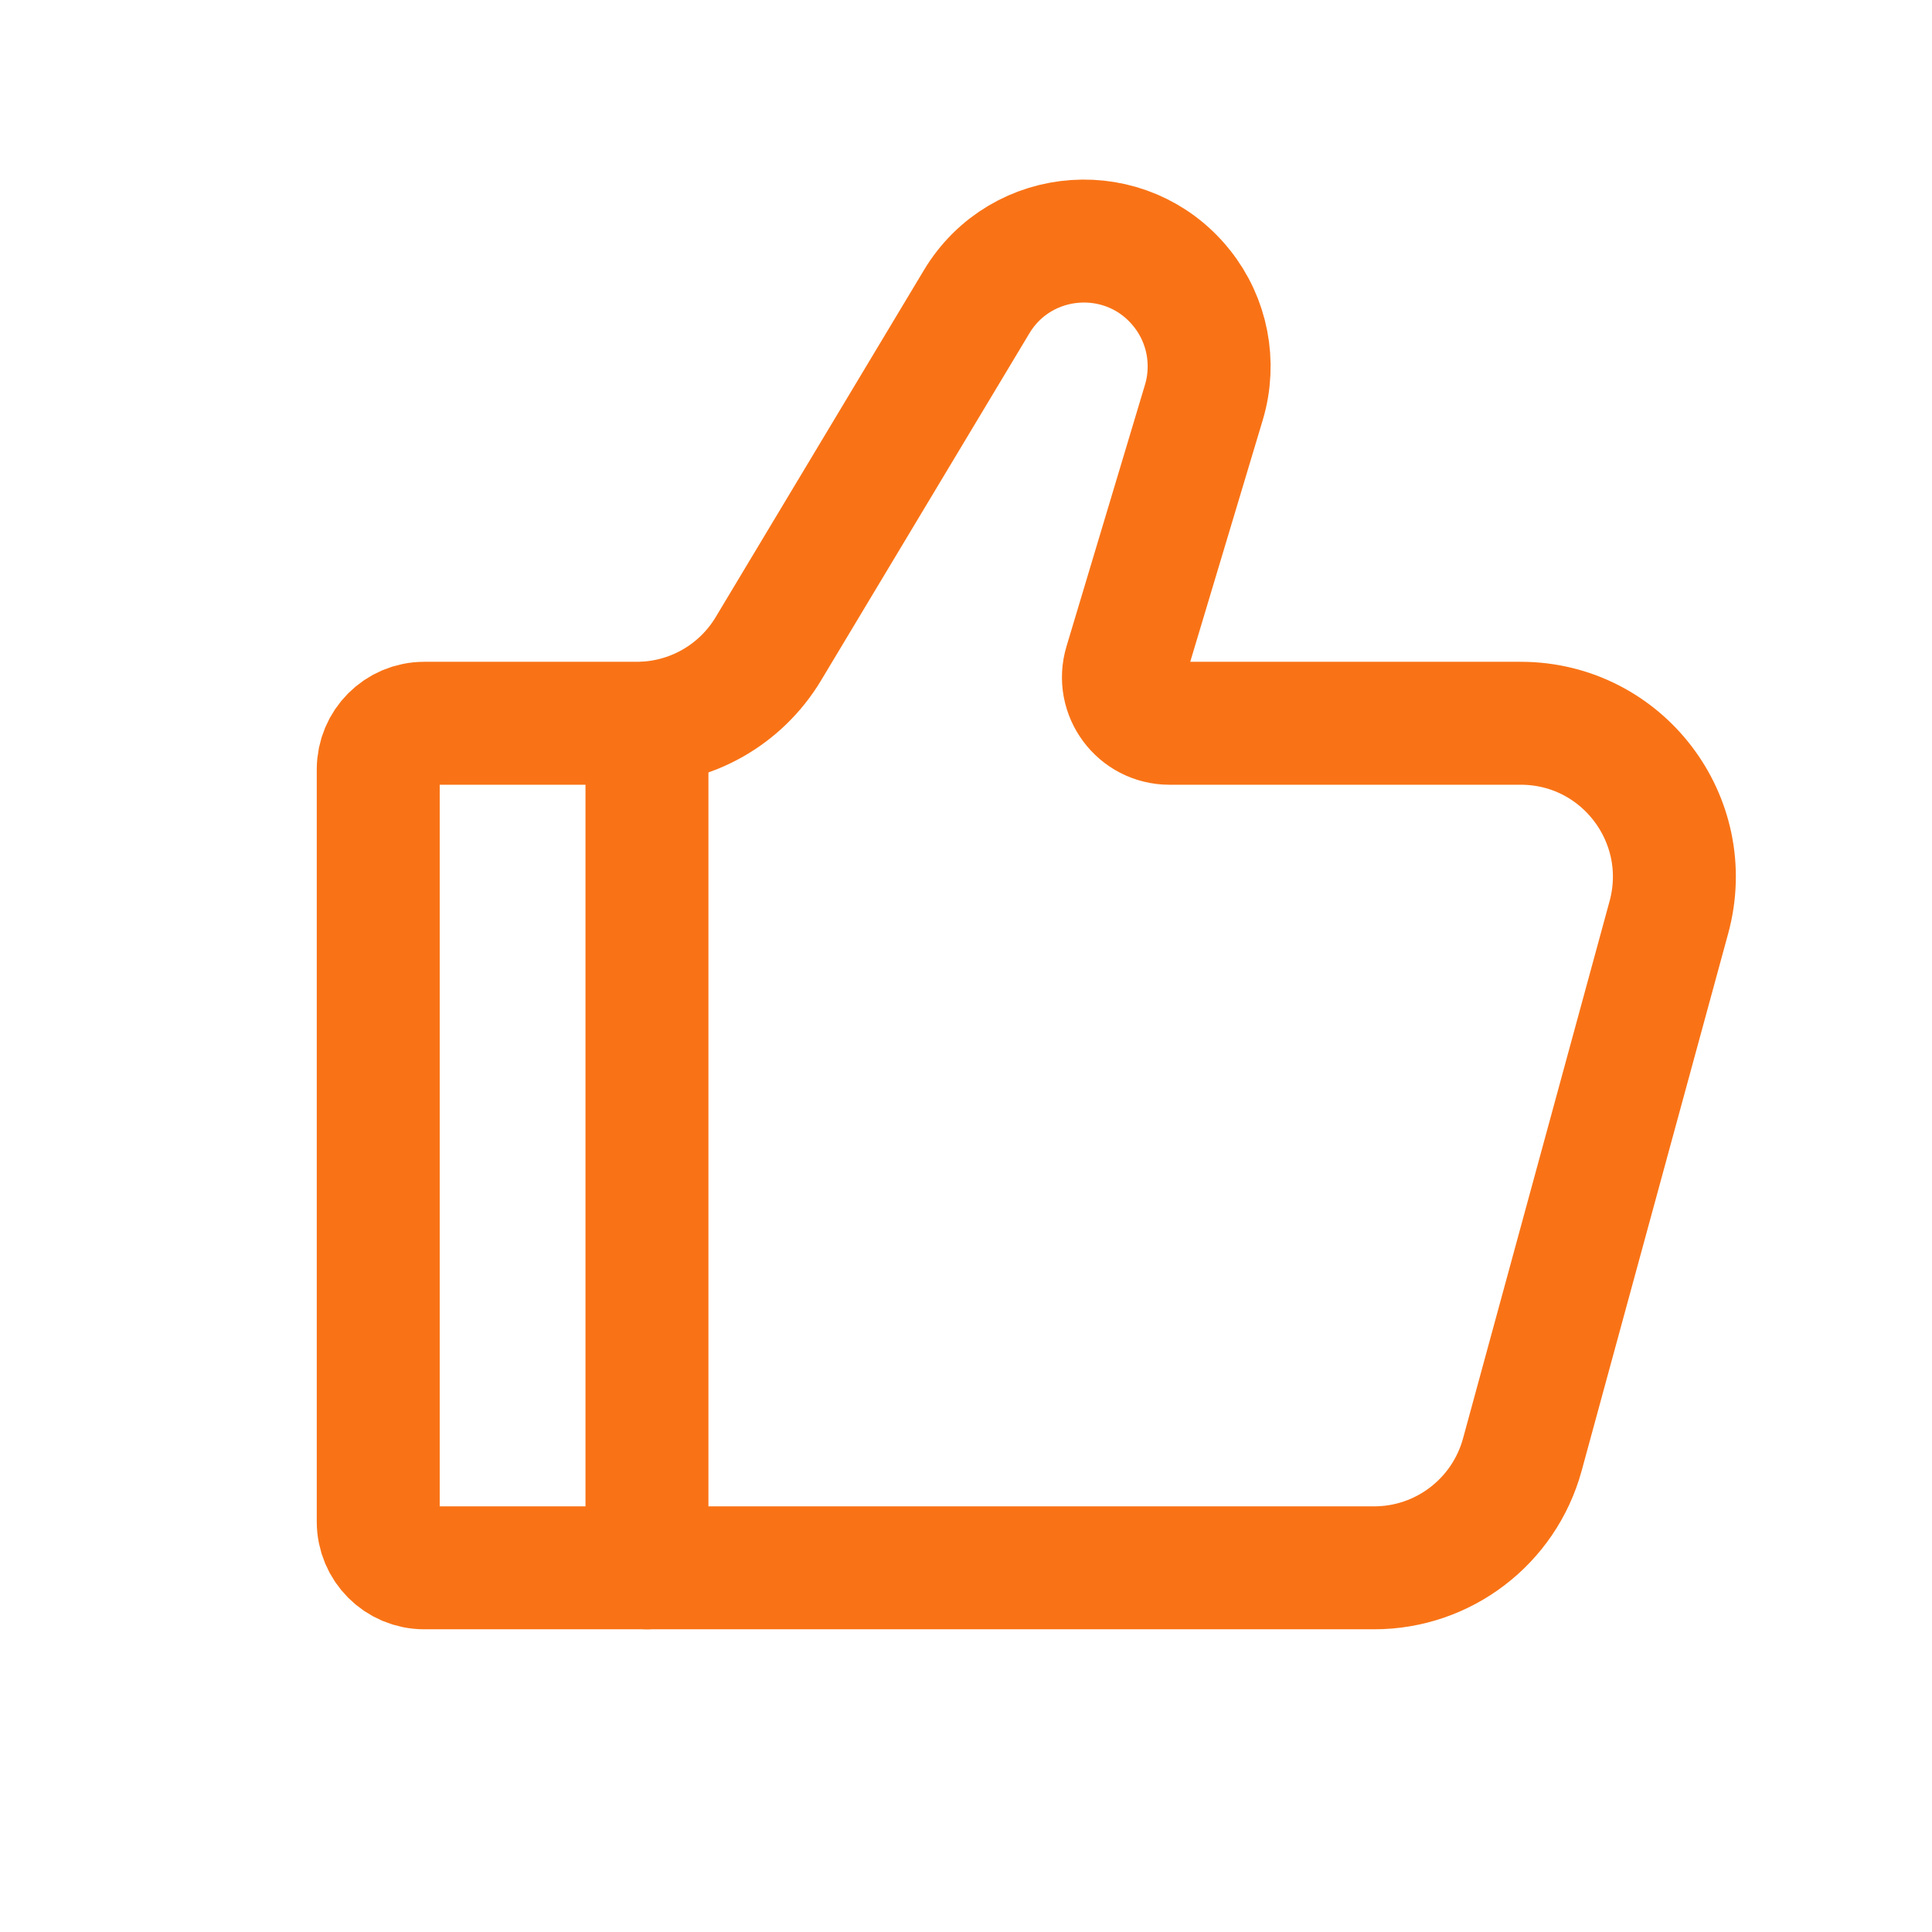
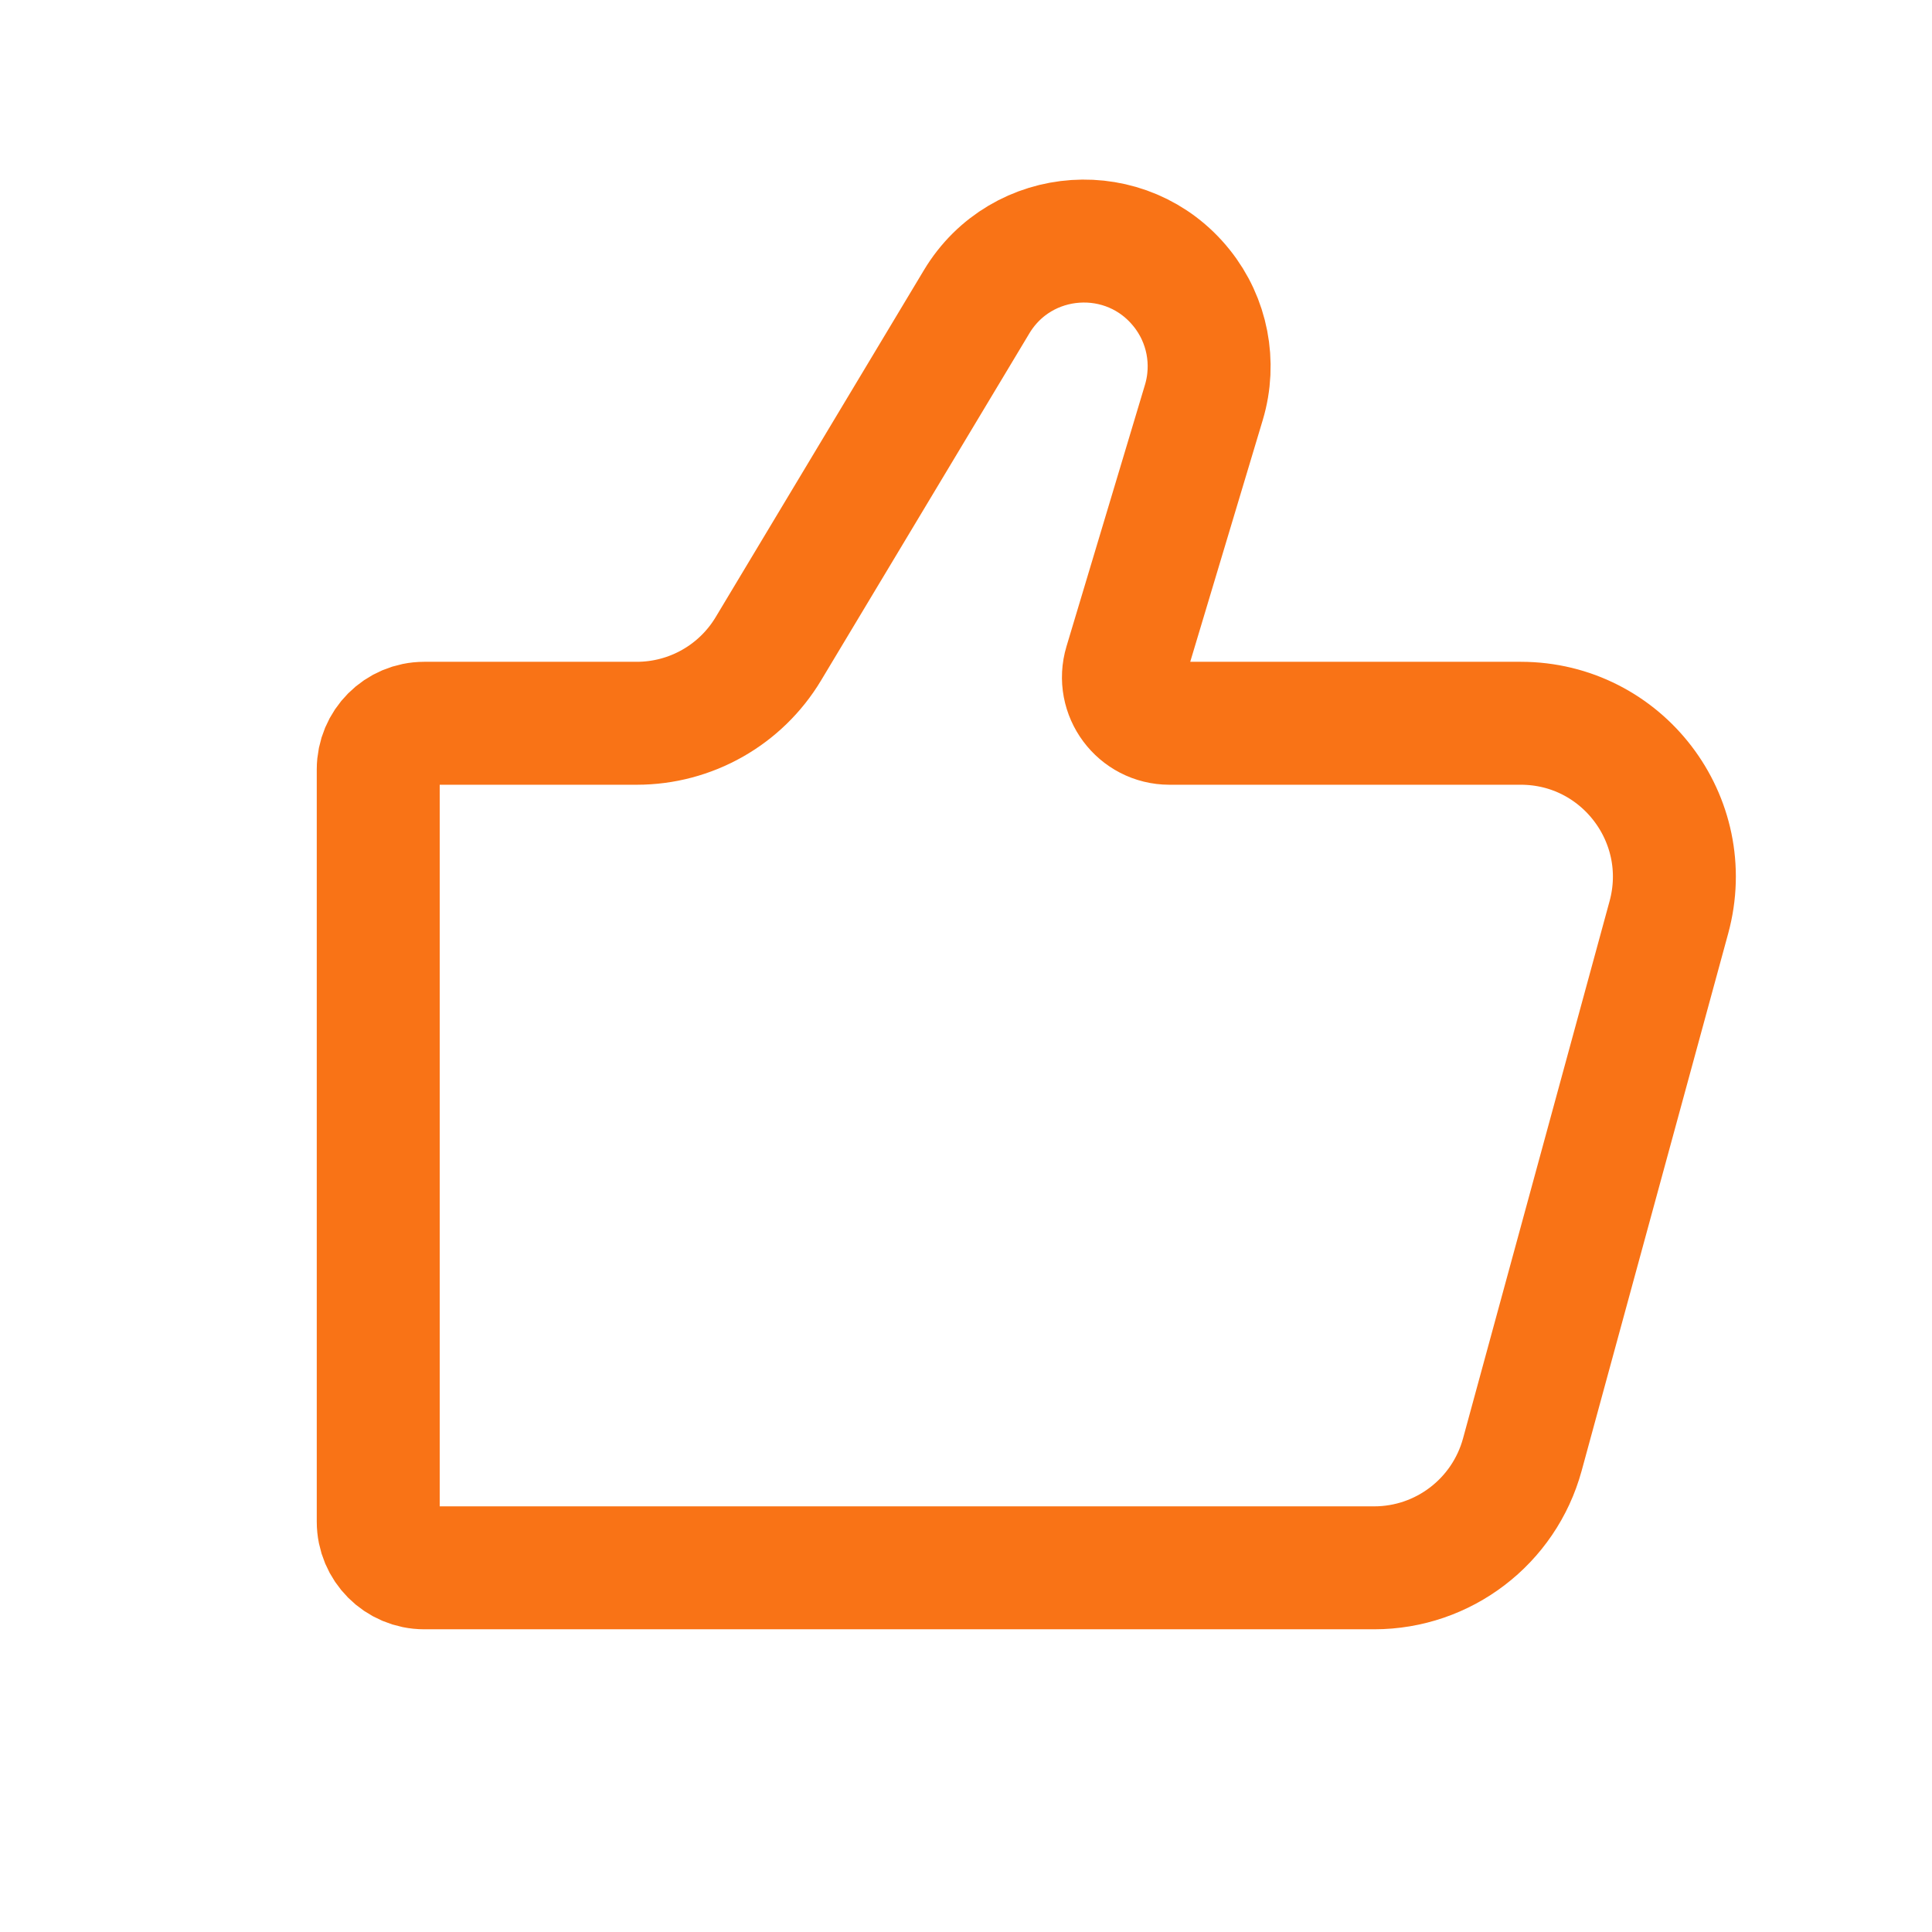
<svg xmlns="http://www.w3.org/2000/svg" width="22" height="22" viewBox="0 0 22 22" fill="none">
  <path d="M15.648 17.853H4.831C4.541 17.853 4.307 17.618 4.307 17.328V8.761C4.307 8.471 4.541 8.236 4.831 8.236H7.251C7.865 8.236 8.434 7.914 8.75 7.387L11.12 3.438C11.631 2.585 12.835 2.504 13.456 3.281C13.749 3.646 13.843 4.132 13.709 4.581L12.815 7.561C12.714 7.897 12.966 8.236 13.317 8.236H17.317C18.47 8.236 19.307 9.332 19.004 10.445L17.335 16.564C17.127 17.325 16.436 17.853 15.648 17.853Z" stroke="#F97316" stroke-width="1.4" stroke-linecap="round" />
-   <path d="M7.367 17.853V8.236" stroke="#F97316" stroke-width="1.4" stroke-linecap="round" stroke-linejoin="round" />
</svg>